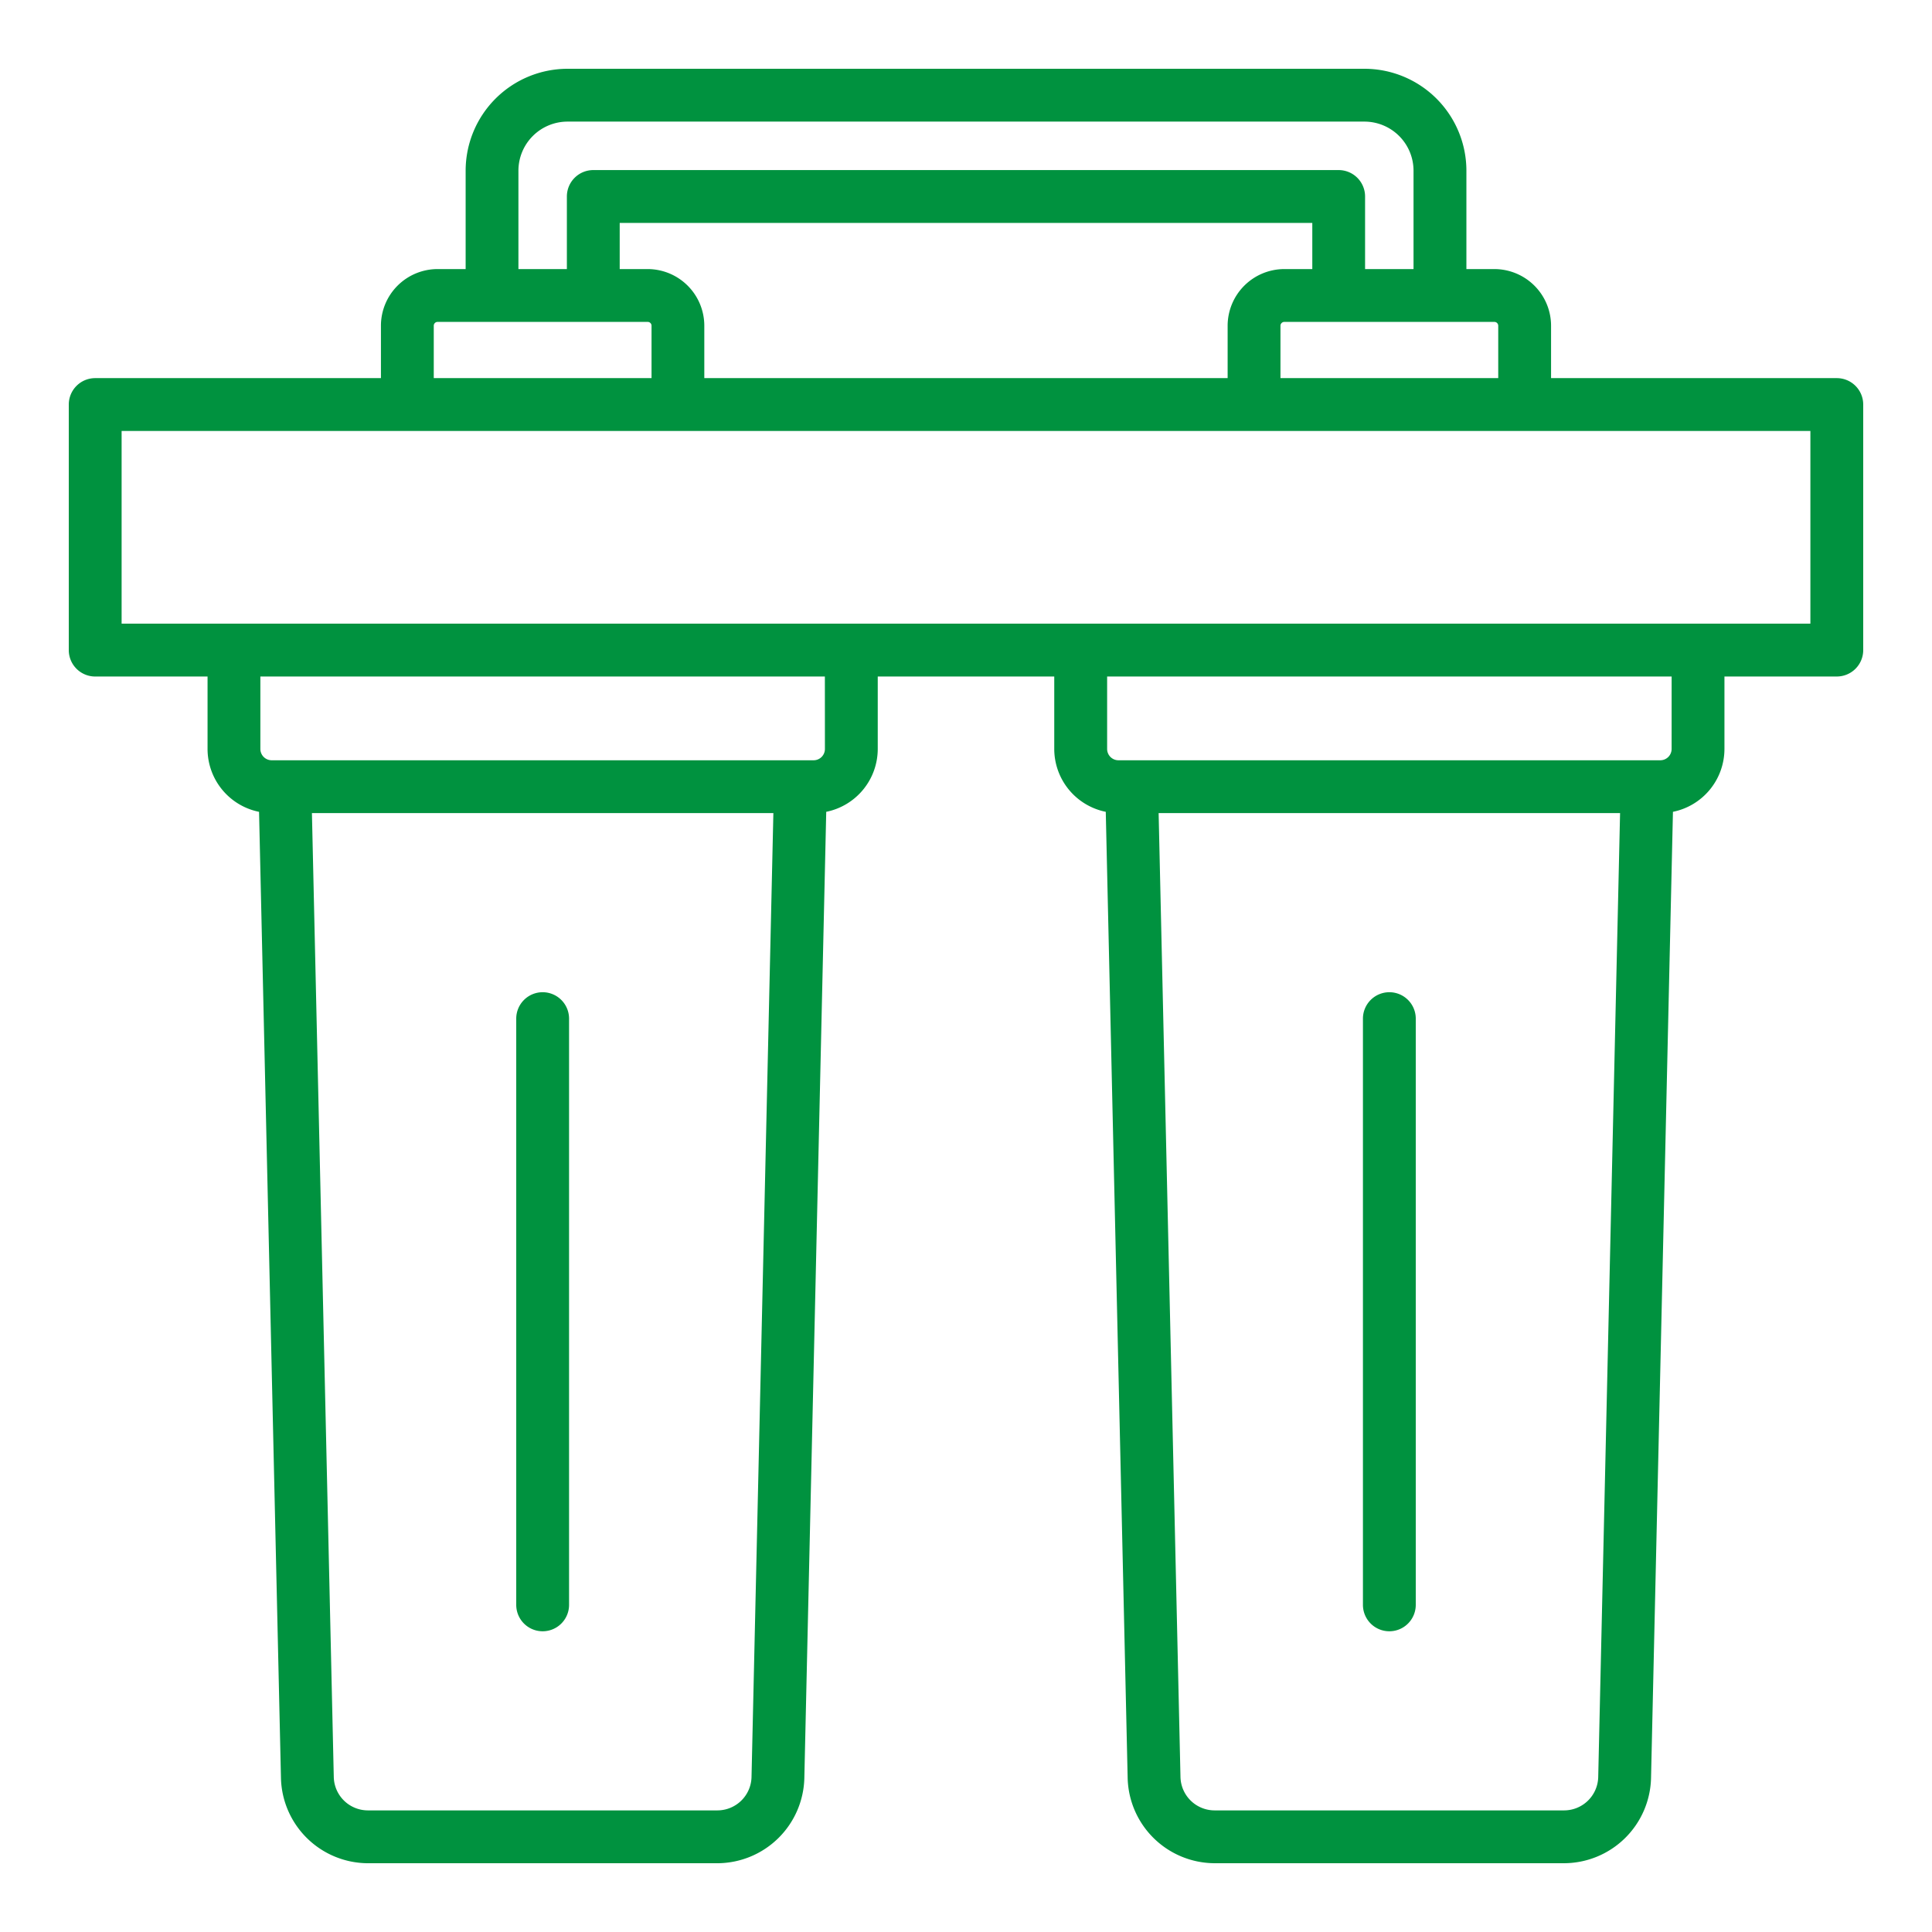
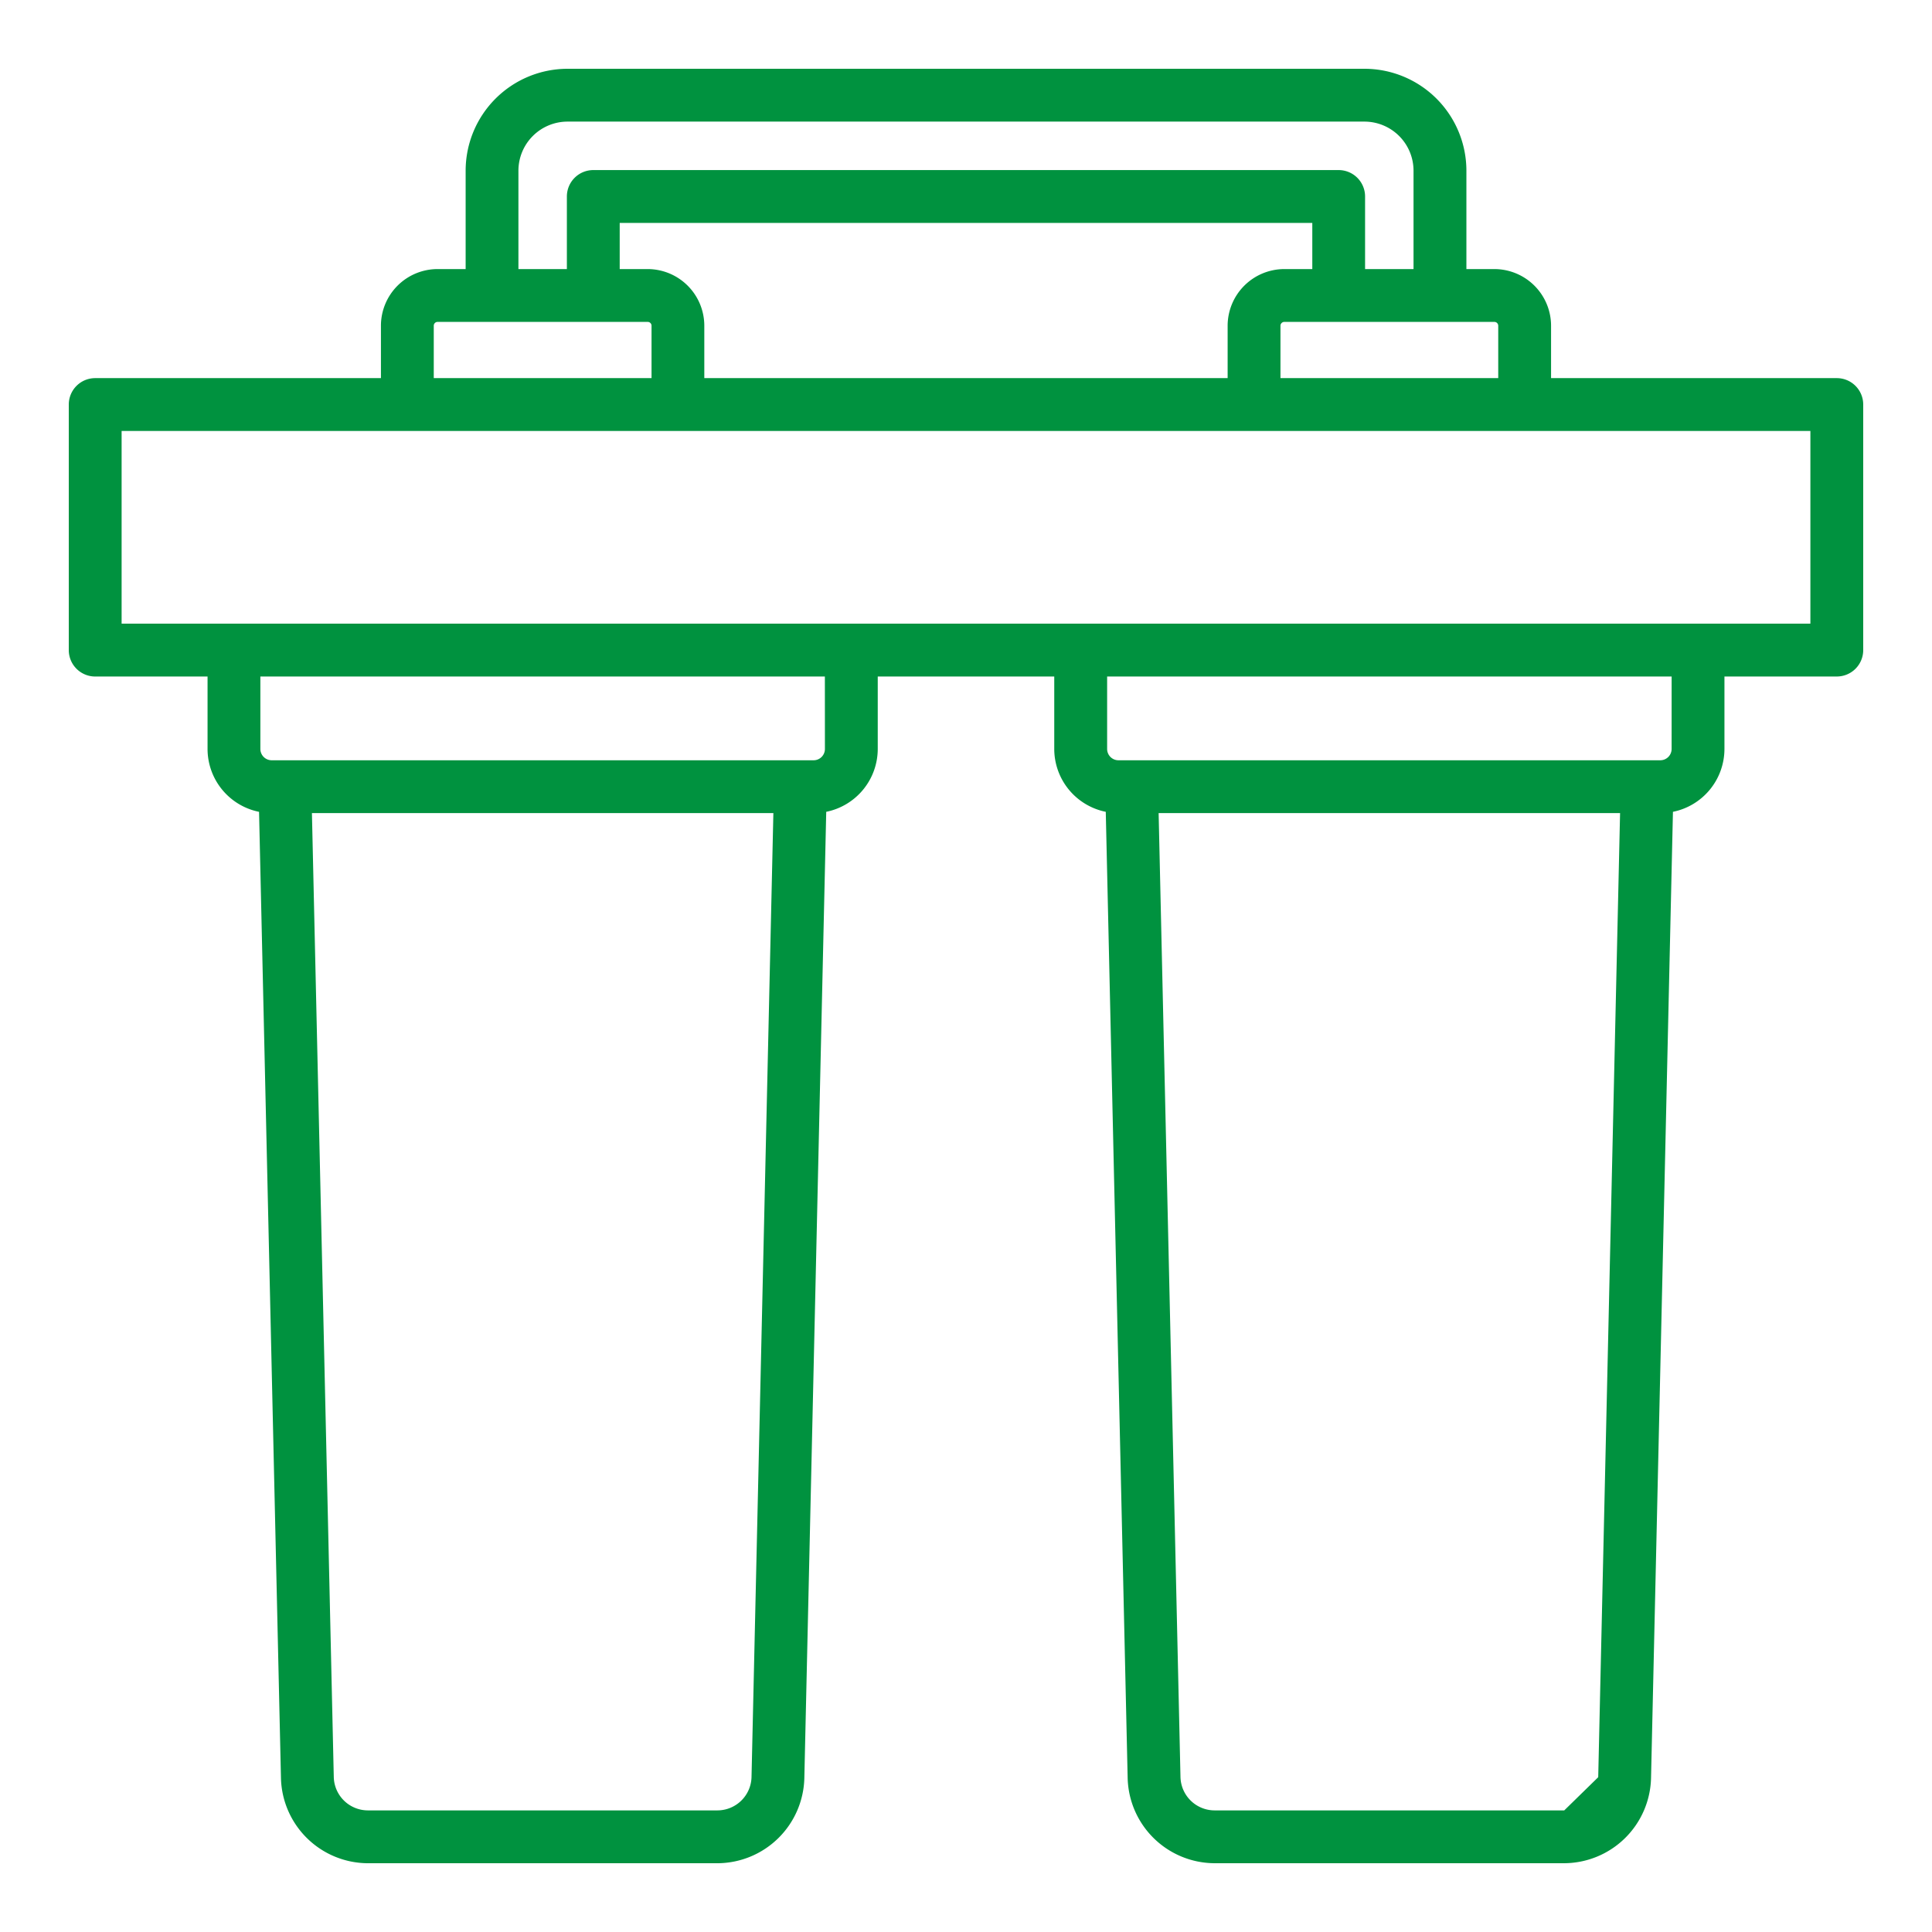
<svg xmlns="http://www.w3.org/2000/svg" version="1.1" width="512" height="512" x="0" y="0" viewBox="0 0 128 128" style="enable-background:new 0 0 512 512" xml:space="preserve" class="">
  <g>
-     <path d="M121.693 25.052h-18.931v-3.47a3.759 3.759 0 0 0-3.755-3.755h-1.854v-6.52a6.757 6.757 0 0 0-6.75-6.75H37.6a6.757 6.757 0 0 0-6.75 6.75v6.52h-1.861a3.756 3.756 0 0 0-3.751 3.752v3.473H6.307a1.75 1.75 0 0 0-1.75 1.75v16.269a1.75 1.75 0 0 0 1.75 1.75h7.444v4.8a4.255 4.255 0 0 0 3.412 4.165l1.452 64.039a5.783 5.783 0 0 0 5.749 5.619H47.54a5.783 5.783 0 0 0 5.749-5.619l1.451-64.04a4.255 4.255 0 0 0 3.413-4.165v-4.8h11.694v4.8a4.255 4.255 0 0 0 3.413 4.165l1.451 64.039a5.783 5.783 0 0 0 5.749 5.619h23.176a5.783 5.783 0 0 0 5.749-5.619l1.452-64.039a4.255 4.255 0 0 0 3.412-4.165v-4.8h7.444a1.75 1.75 0 0 0 1.75-1.75V26.8a1.75 1.75 0 0 0-1.75-1.748zm-22.431-3.47v3.47H84.834v-3.47a.255.255 0 0 1 .255-.255h13.918a.255.255 0 0 1 .255.255zm-52.6 3.47v-3.473a3.757 3.757 0 0 0-3.752-3.752h-1.853v-3.059h45.886v3.059h-1.854a3.76 3.76 0 0 0-3.755 3.755v3.47zM34.347 11.307a3.254 3.254 0 0 1 3.25-3.25H90.4a3.254 3.254 0 0 1 3.25 3.25v6.52h-3.21v-4.809a1.75 1.75 0 0 0-1.75-1.75H39.307a1.75 1.75 0 0 0-1.75 1.75v4.809h-3.21zm-5.609 10.272a.252.252 0 0 1 .251-.252h13.925a.252.252 0 0 1 .252.252v3.473H28.738zm18.8 98.364H24.364a2.264 2.264 0 0 1-2.25-2.2L20.666 53.87h30.572l-1.448 63.874a2.264 2.264 0 0 1-2.25 2.199zm7.115-70.323a.751.751 0 0 1-.75.75H18a.751.751 0 0 1-.75-.75v-4.8h37.4zm48.983 70.323H80.46a2.264 2.264 0 0 1-2.25-2.2L76.762 53.87h30.572l-1.448 63.874a2.264 2.264 0 0 1-2.25 2.199zm7.113-70.323a.751.751 0 0 1-.75.75H74.1a.751.751 0 0 1-.75-.75v-4.8h37.4zm9.194-8.3H8.057V28.552h111.886z" fill="#00923f" data-original="#000000" class="" />
-     <path d="M92.048 65.737a1.751 1.751 0 0 0-1.75 1.75v38.839a1.75 1.75 0 0 0 3.5 0V67.487a1.75 1.75 0 0 0-1.75-1.75zM35.952 65.737a1.75 1.75 0 0 0-1.75 1.75v38.839a1.75 1.75 0 0 0 3.5 0V67.487a1.751 1.751 0 0 0-1.75-1.75z" fill="#00923f" data-original="#000000" class="" />
+     <path d="M121.693 25.052h-18.931v-3.47a3.759 3.759 0 0 0-3.755-3.755h-1.854v-6.52a6.757 6.757 0 0 0-6.75-6.75H37.6a6.757 6.757 0 0 0-6.75 6.75v6.52h-1.861a3.756 3.756 0 0 0-3.751 3.752v3.473H6.307a1.75 1.75 0 0 0-1.75 1.75v16.269a1.75 1.75 0 0 0 1.75 1.75h7.444v4.8a4.255 4.255 0 0 0 3.412 4.165l1.452 64.039a5.783 5.783 0 0 0 5.749 5.619H47.54a5.783 5.783 0 0 0 5.749-5.619l1.451-64.04a4.255 4.255 0 0 0 3.413-4.165v-4.8h11.694v4.8a4.255 4.255 0 0 0 3.413 4.165l1.451 64.039a5.783 5.783 0 0 0 5.749 5.619h23.176a5.783 5.783 0 0 0 5.749-5.619l1.452-64.039a4.255 4.255 0 0 0 3.412-4.165v-4.8h7.444a1.75 1.75 0 0 0 1.75-1.75V26.8a1.75 1.75 0 0 0-1.75-1.748zm-22.431-3.47v3.47H84.834v-3.47a.255.255 0 0 1 .255-.255h13.918a.255.255 0 0 1 .255.255zm-52.6 3.47v-3.473a3.757 3.757 0 0 0-3.752-3.752h-1.853v-3.059h45.886v3.059h-1.854a3.76 3.76 0 0 0-3.755 3.755v3.47zM34.347 11.307a3.254 3.254 0 0 1 3.25-3.25H90.4a3.254 3.254 0 0 1 3.25 3.25v6.52h-3.21v-4.809a1.75 1.75 0 0 0-1.75-1.75H39.307a1.75 1.75 0 0 0-1.75 1.75v4.809h-3.21zm-5.609 10.272a.252.252 0 0 1 .251-.252h13.925a.252.252 0 0 1 .252.252v3.473H28.738zm18.8 98.364H24.364a2.264 2.264 0 0 1-2.25-2.2L20.666 53.87h30.572l-1.448 63.874a2.264 2.264 0 0 1-2.25 2.199zm7.115-70.323a.751.751 0 0 1-.75.75H18a.751.751 0 0 1-.75-.75v-4.8h37.4zm48.983 70.323H80.46a2.264 2.264 0 0 1-2.25-2.2L76.762 53.87h30.572l-1.448 63.874zm7.113-70.323a.751.751 0 0 1-.75.75H74.1a.751.751 0 0 1-.75-.75v-4.8h37.4zm9.194-8.3H8.057V28.552h111.886z" fill="#00923f" data-original="#000000" class="" />
  </g>
</svg>